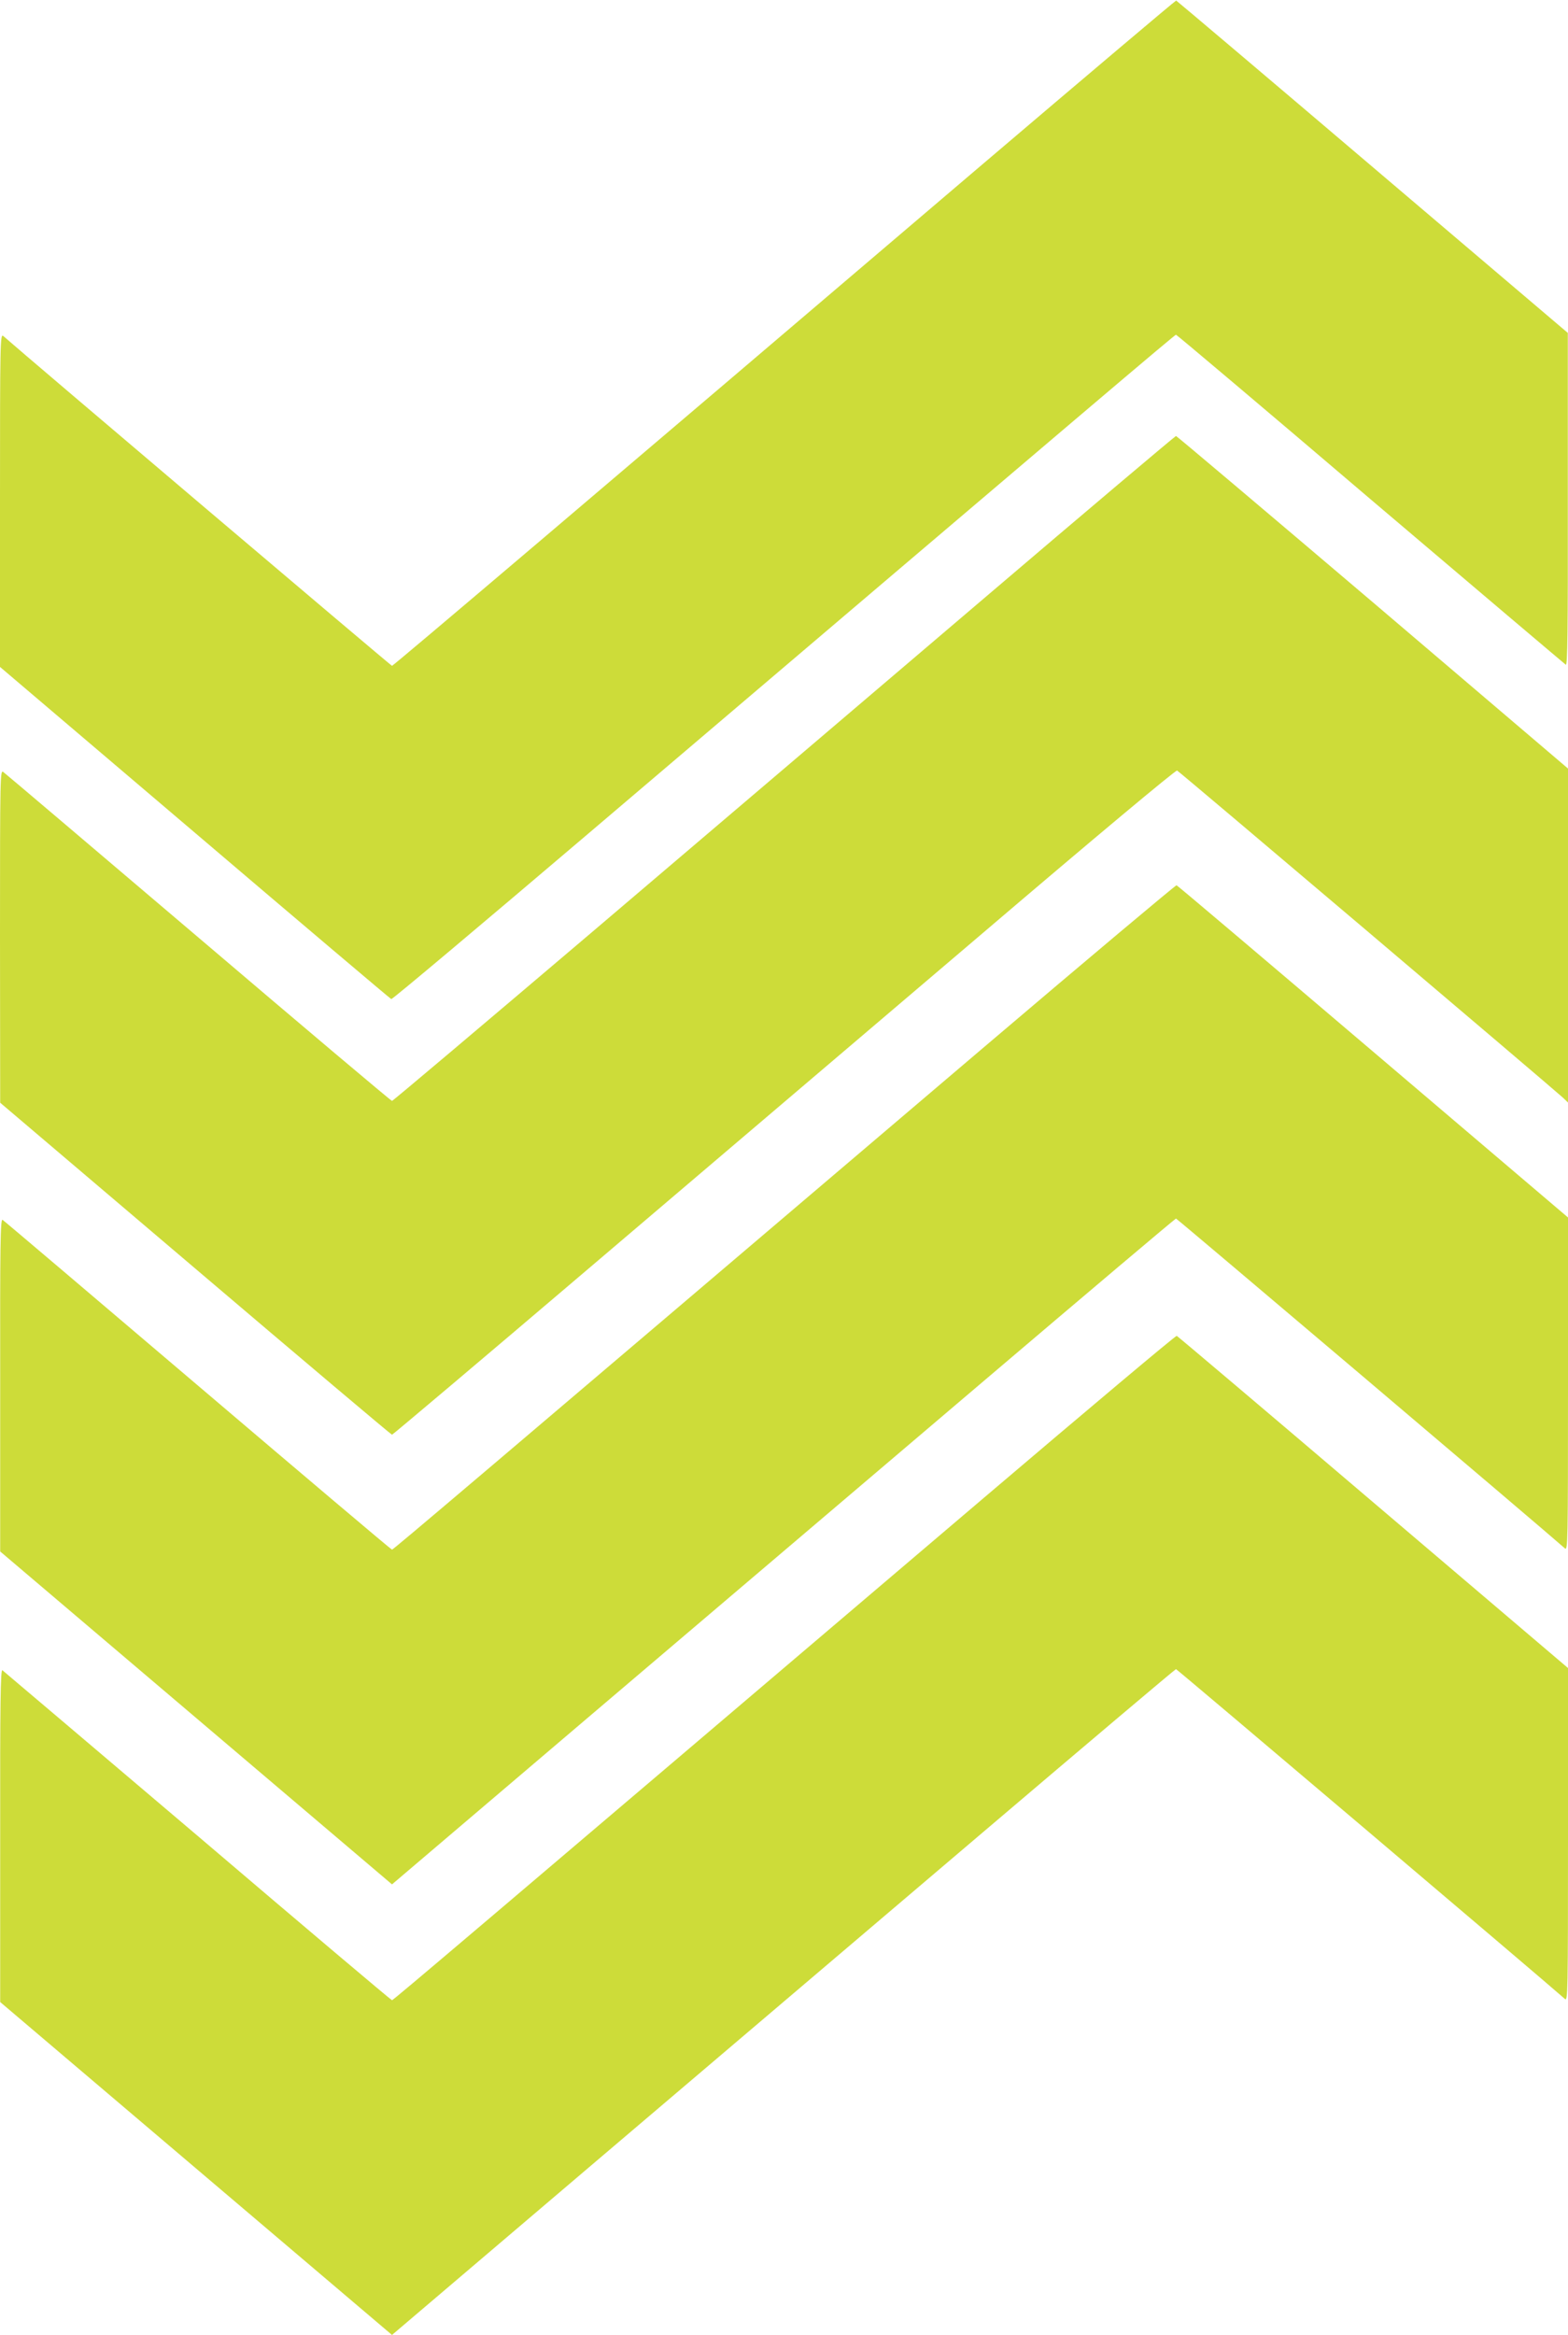
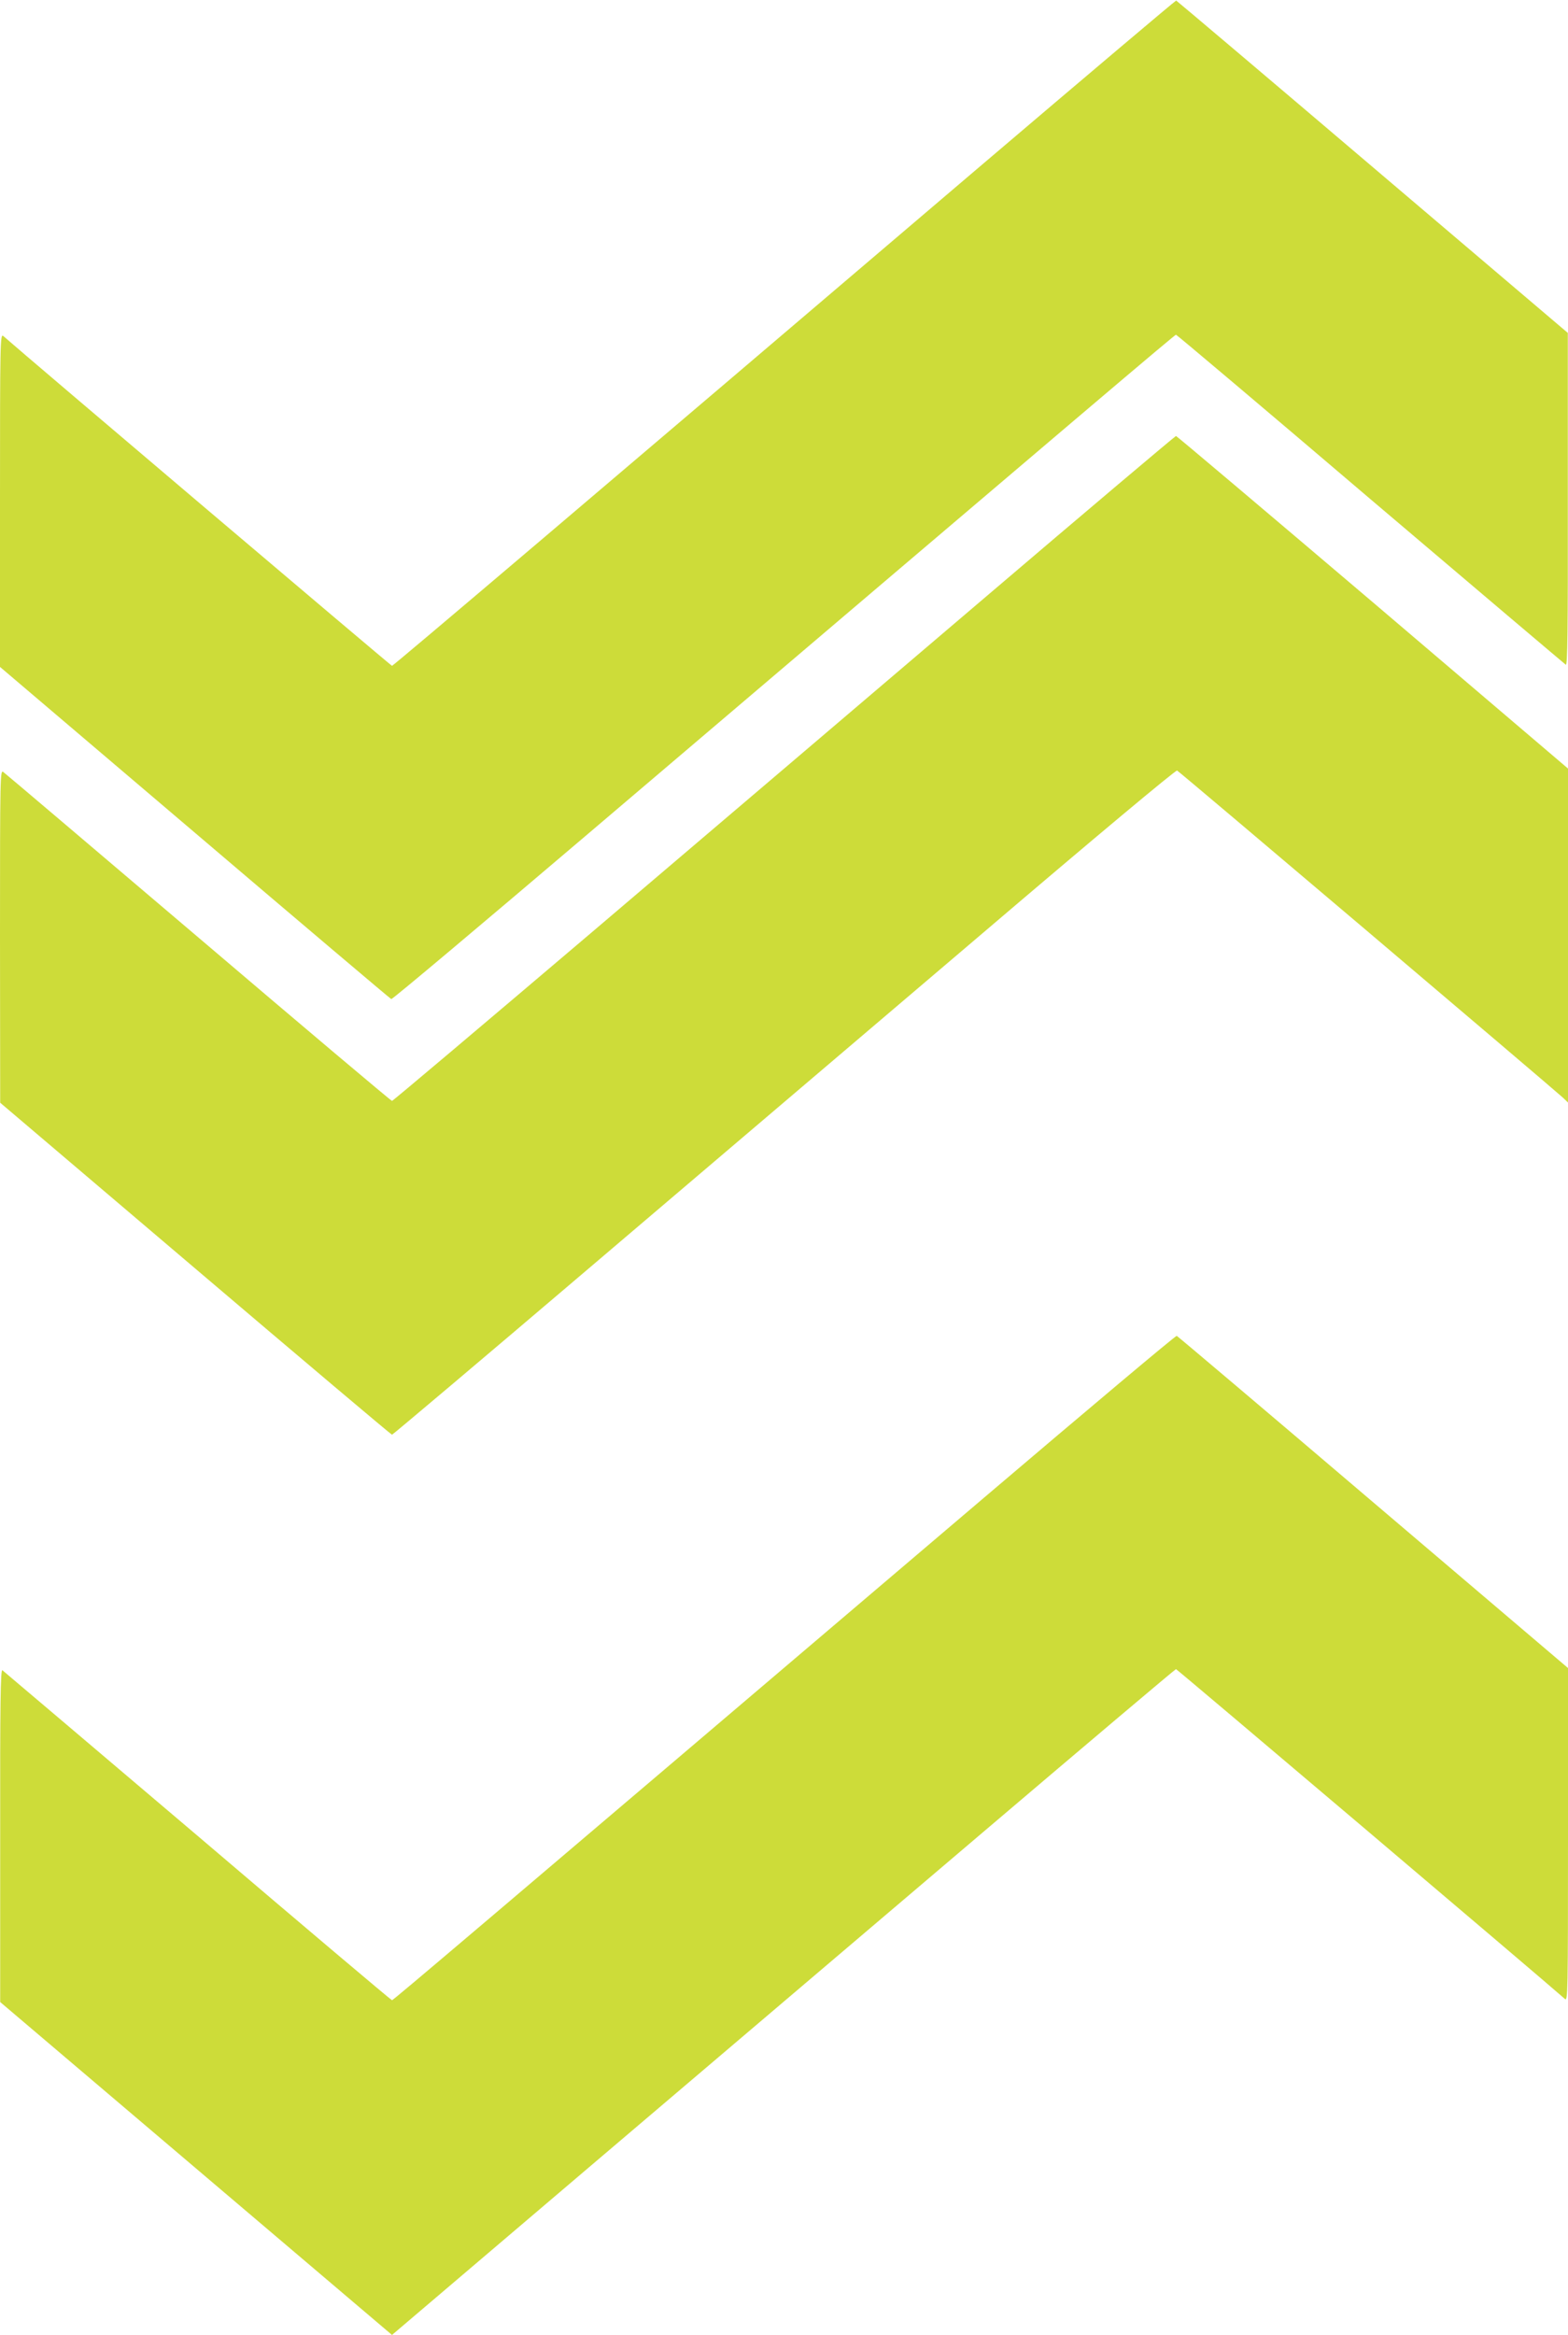
<svg xmlns="http://www.w3.org/2000/svg" version="1.0" width="860pt" height="1280pt" viewBox="0 0 860 1280" preserveAspectRatio="xMidYMid meet">
  <g transform="translate(0,1280) scale(0.1,-0.1)" fill="#cddc39" stroke="none">
    <path d="M5374 11887 c-2127 -1812 -3217 -2737 -3224 -2737 -5 0 -2010 1700 -2132 1808 -17 14 -18 -29 -18 -900 l0 -914 1069 -909 c587 -500 1072 -910 1077 -912 6 -2 485 401 1065 894 2814 2393 3232 2748 3239 2748 4 0 484 -405 1066 -901 583 -495 1065 -903 1072 -908 9 -6 12 178 11 906 l0 913 -1071 910 c-589 501 -1074 911 -1077 912 -3 1 -488 -409 -1077 -910z" />
    <path d="M5384 9509 c-582 -496 -1546 -1316 -2142 -1823 -596 -506 -1087 -921 -1092 -921 -5 0 -483 403 -1061 895 -579 492 -1061 901 -1071 908 -17 13 -18 -16 -18 -900 l1 -913 1071 -910 c588 -500 1074 -910 1078 -910 4 0 498 417 1096 926 599 510 1563 1330 2143 1823 624 532 1059 895 1067 892 12 -5 2043 -1727 2117 -1794 l27 -26 0 916 0 915 -1071 912 c-590 501 -1075 911 -1079 911 -4 0 -484 -405 -1066 -901z" />
-     <path d="M5389 7053 c-2795 -2377 -3232 -2748 -3239 -2748 -4 0 -483 405 -1065 900 -582 495 -1064 904 -1071 908 -12 7 -14 -138 -13 -905 l0 -913 1075 -913 1074 -912 1092 929 c601 511 1567 1332 2147 1825 580 493 1057 896 1061 896 5 0 2010 -1699 2133 -1808 16 -14 17 29 17 899 l0 915 -1069 909 c-588 500 -1073 911 -1078 912 -4 2 -484 -401 -1064 -894z" />
    <path d="M5389 4583 c-2814 -2393 -3232 -2748 -3239 -2748 -4 0 -484 405 -1066 901 -583 495 -1065 903 -1071 908 -10 6 -13 -178 -12 -906 l0 -913 1075 -913 1074 -912 1092 929 c601 511 1567 1332 2147 1825 580 493 1057 896 1061 896 5 0 2010 -1699 2133 -1808 16 -14 17 29 17 900 l0 914 -1069 909 c-587 500 -1072 910 -1077 912 -6 2 -485 -401 -1065 -894z" />
  </g>
</svg>